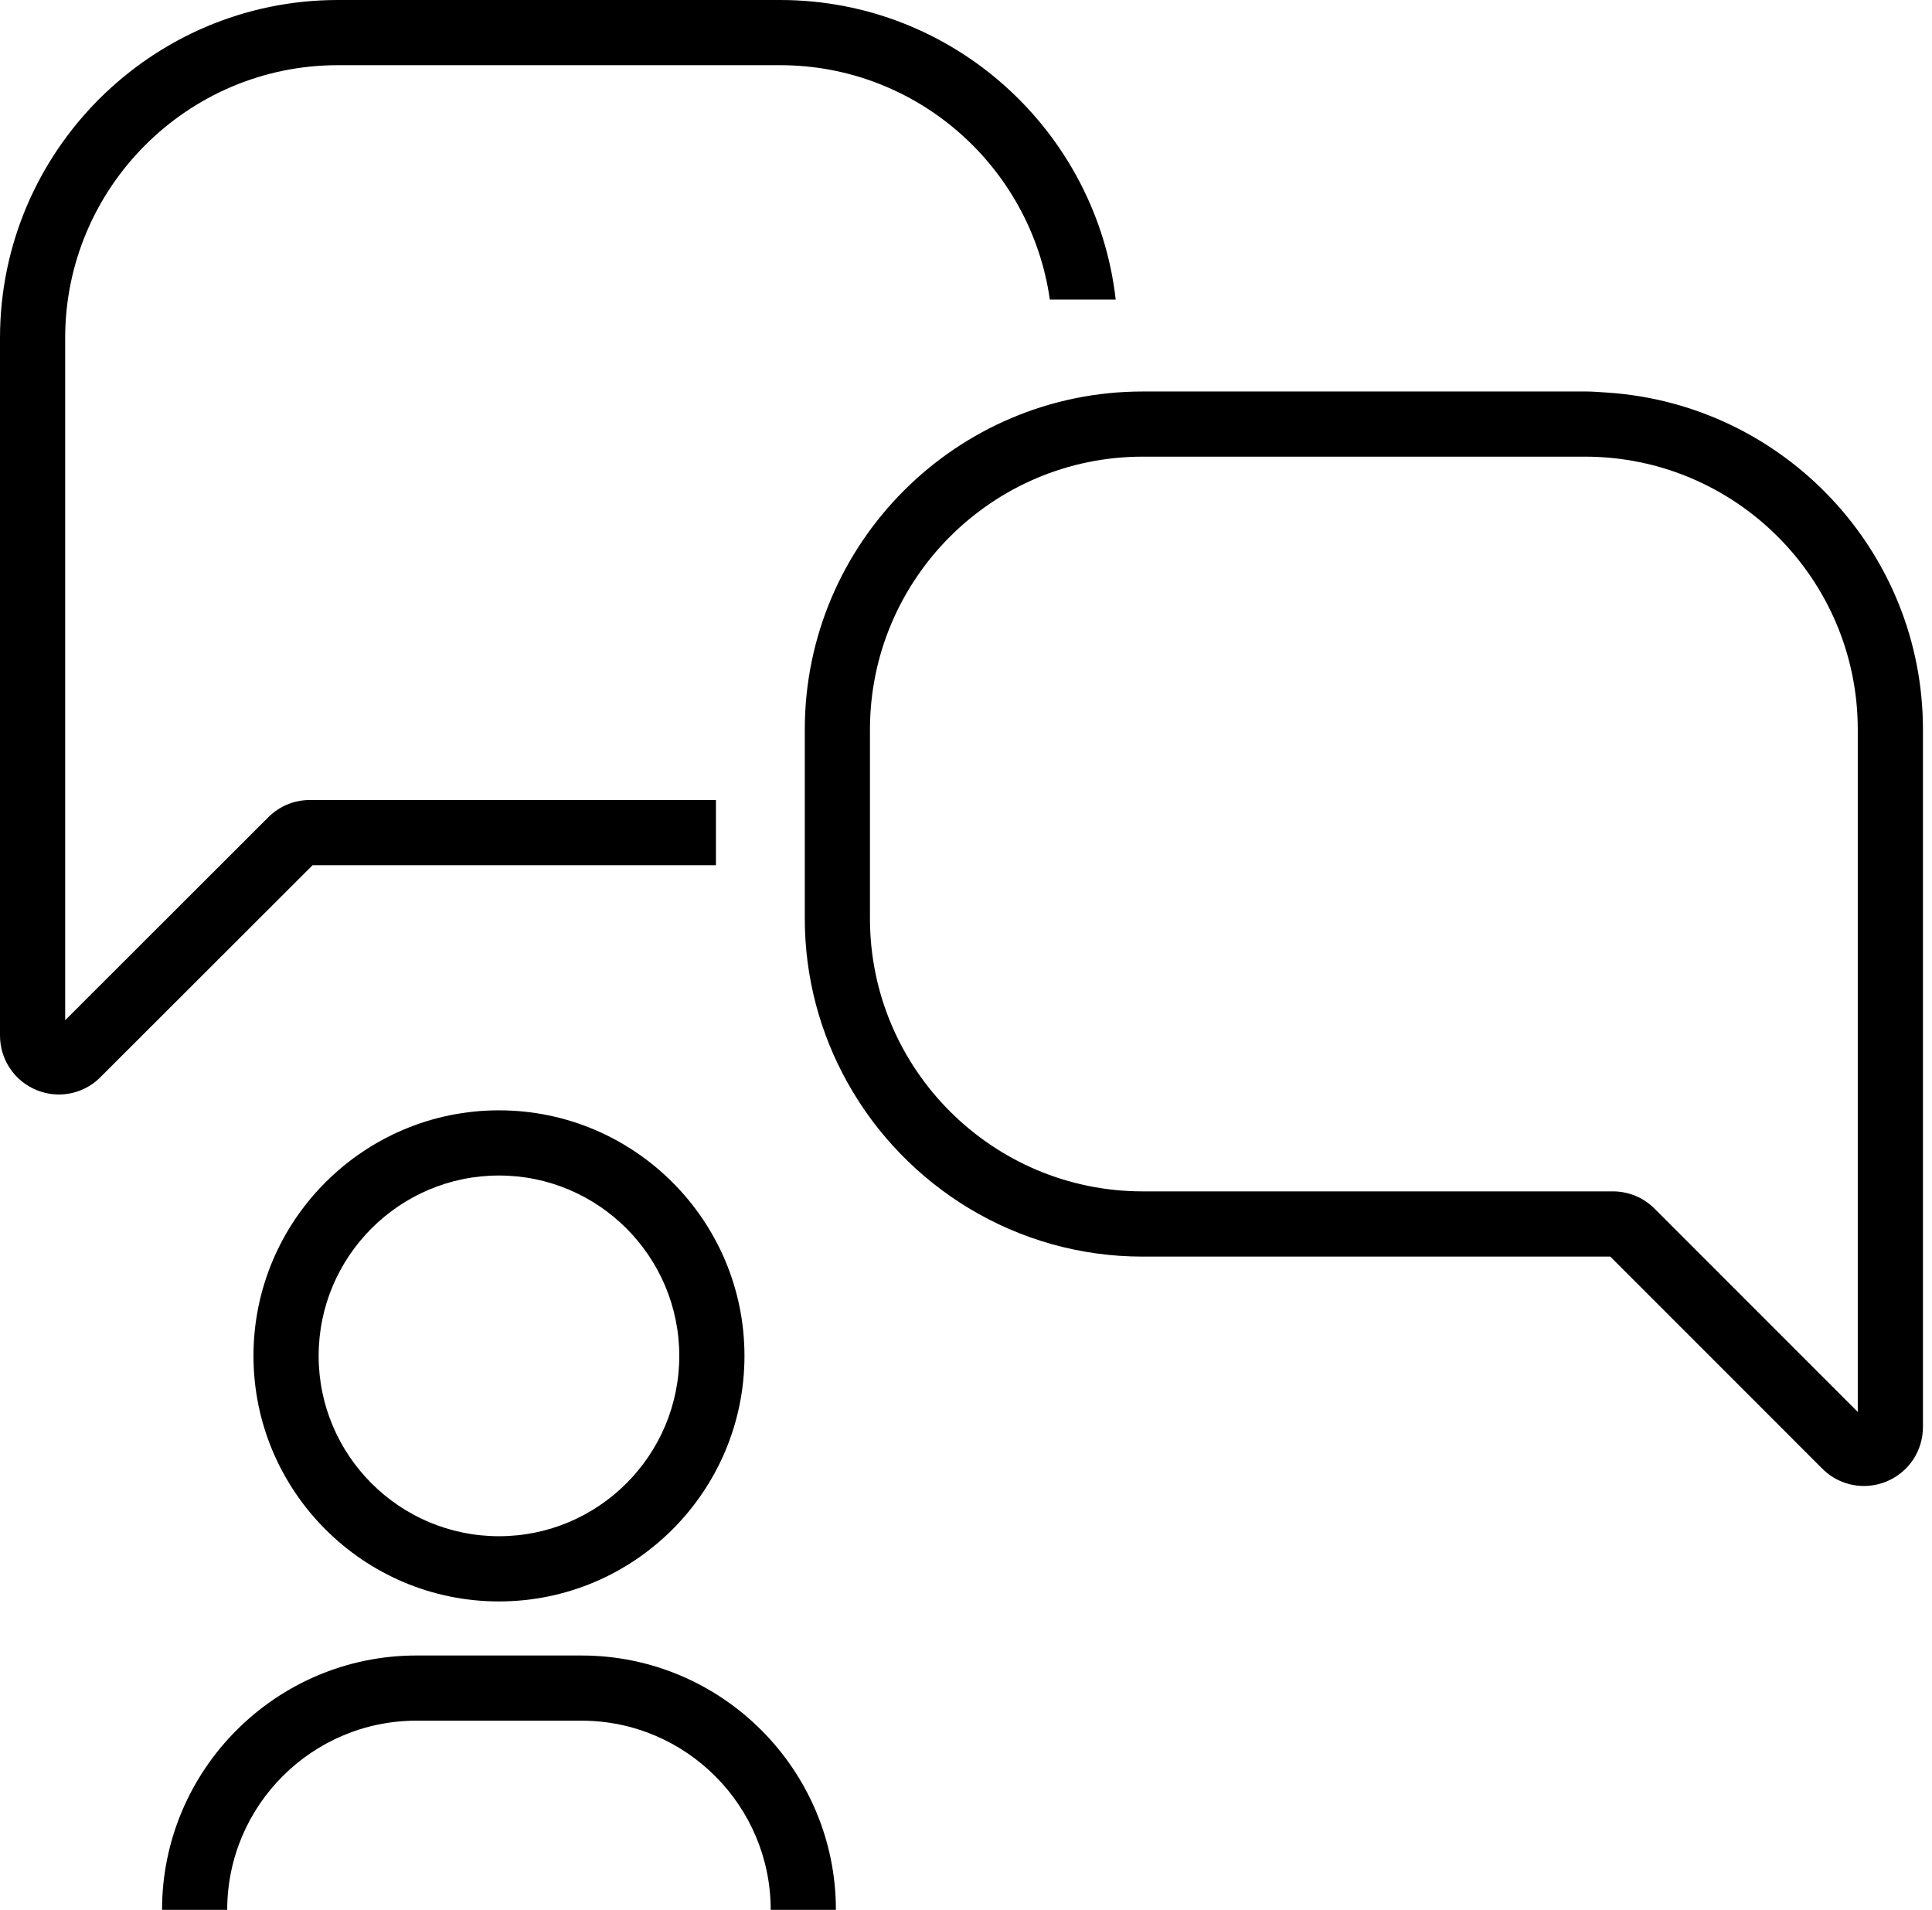
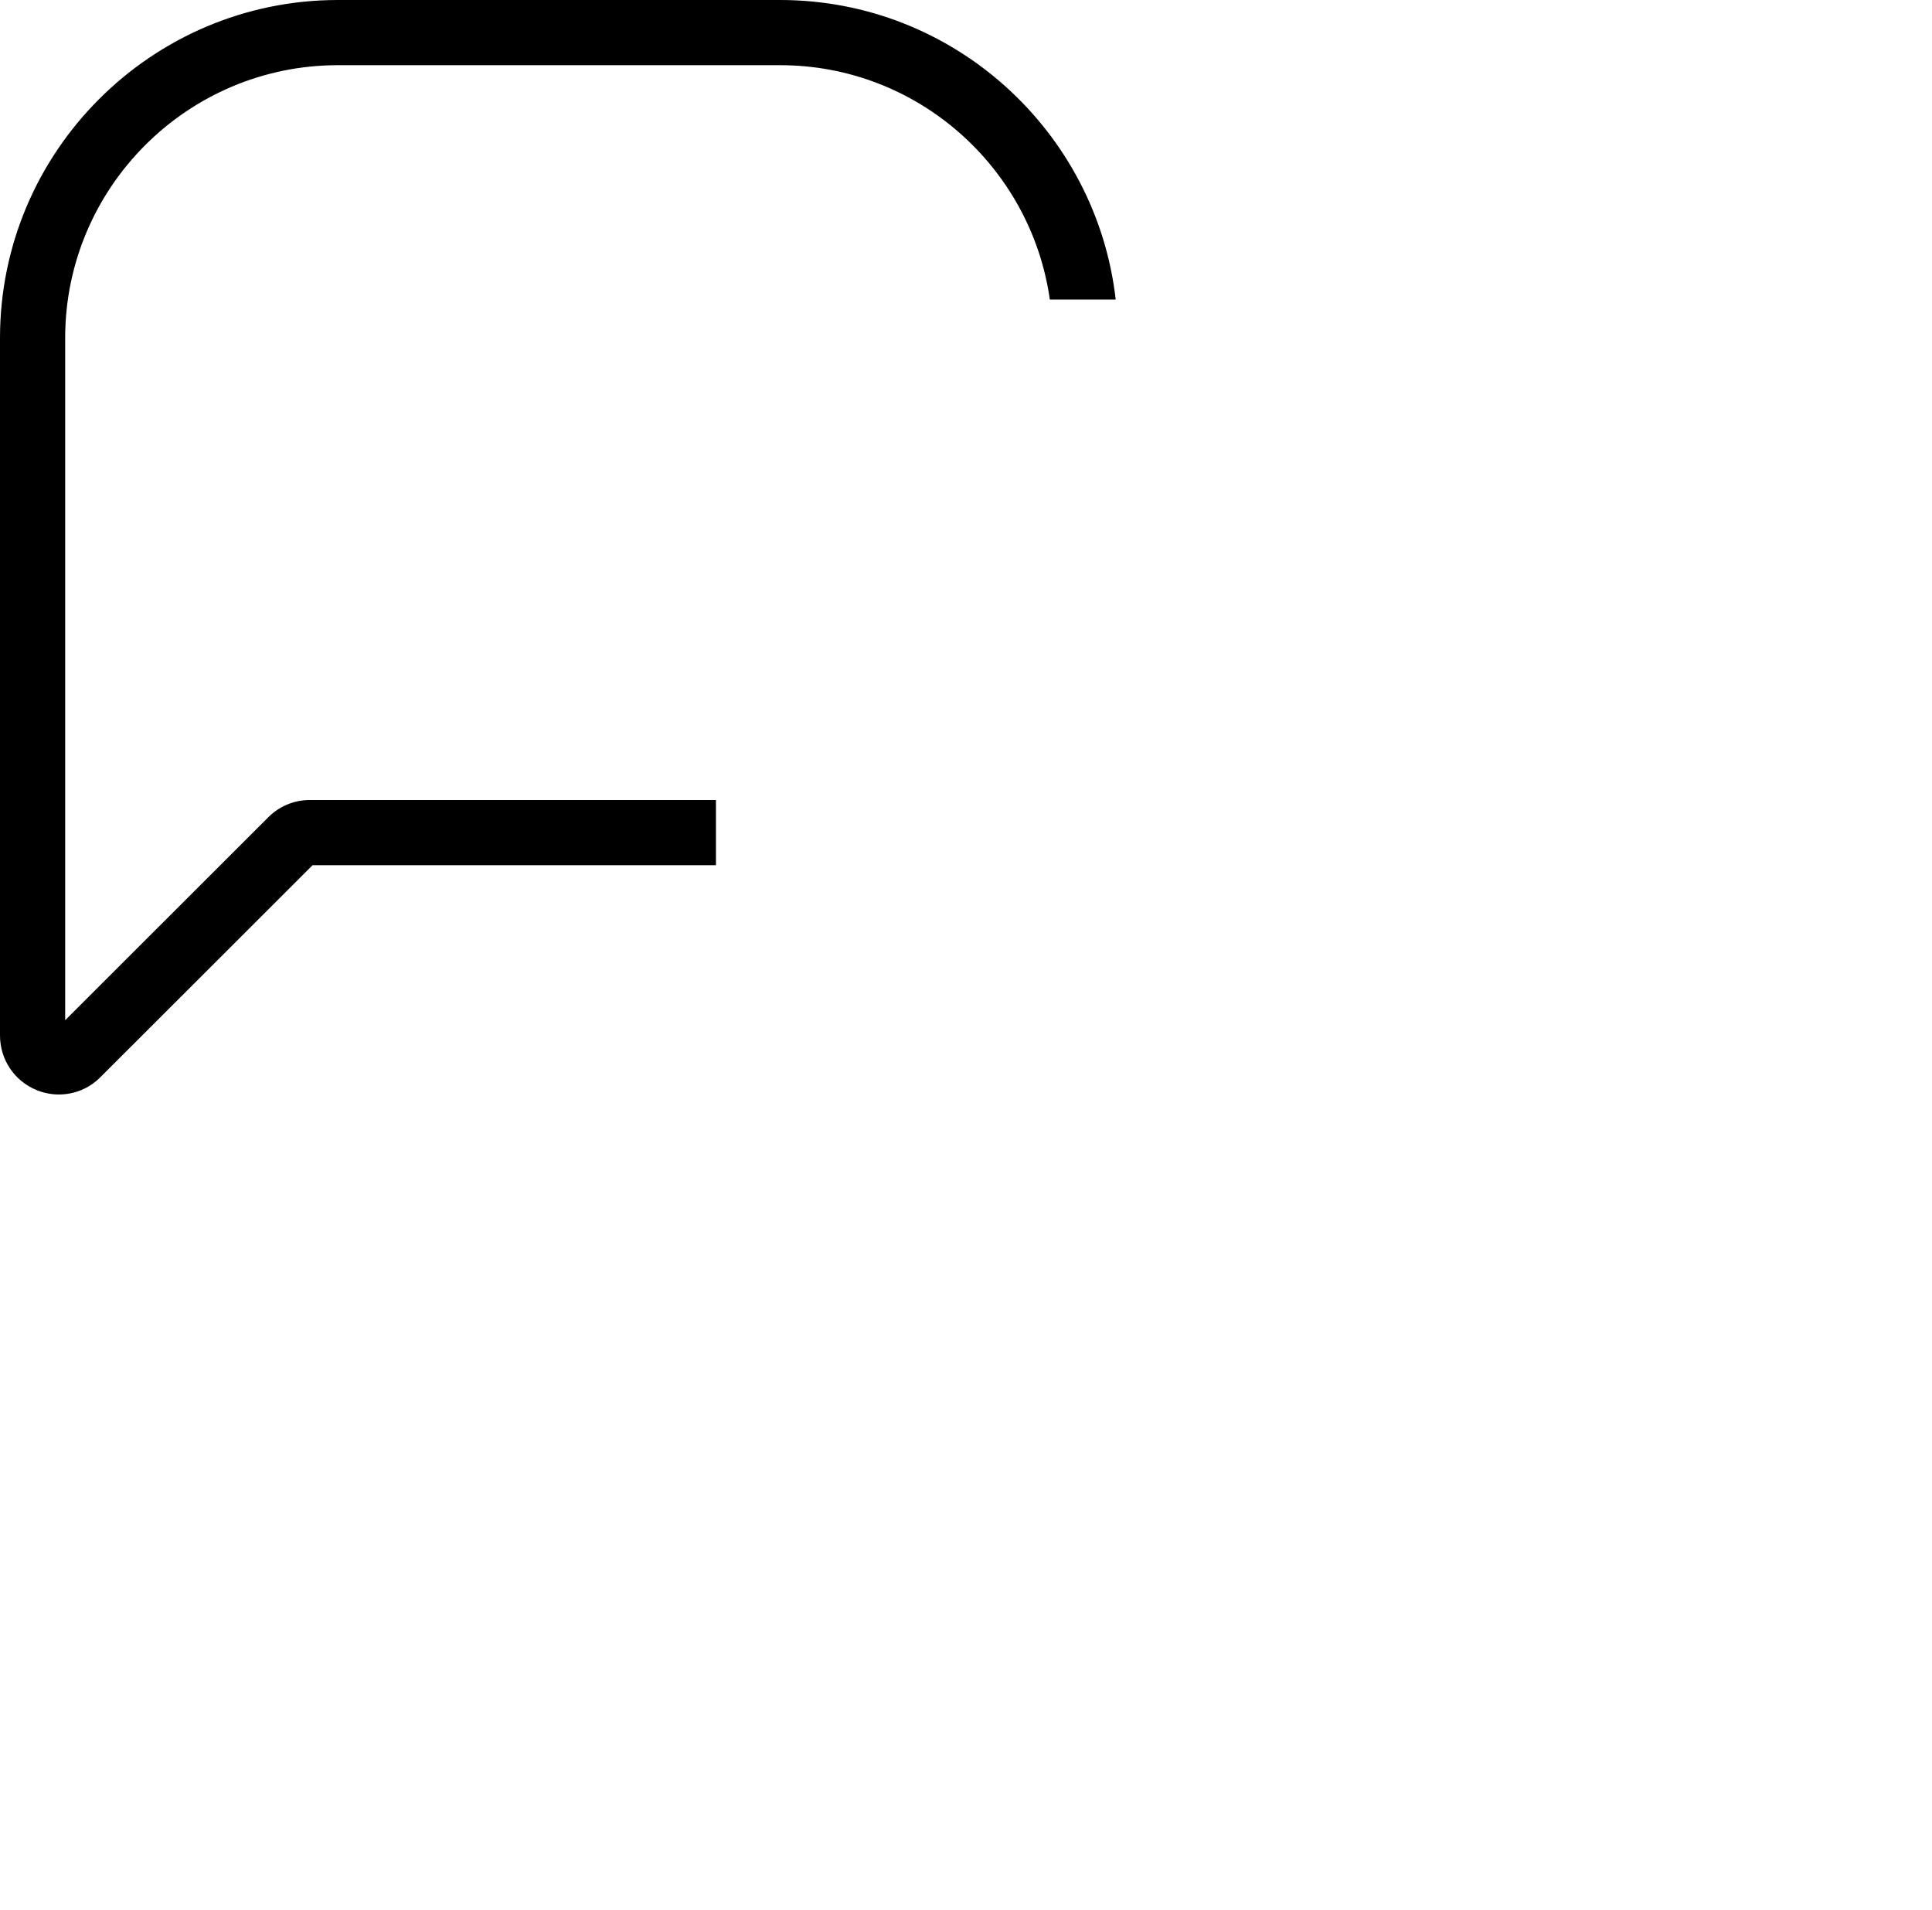
<svg xmlns="http://www.w3.org/2000/svg" width="86px" height="85px" viewbox="0 0 86 85" version="1.1">
  <defs>
    <filter id="filter_1">
      <feColorMatrix in="SourceGraphic" type="matrix" values="0 0 0 0 0.353 0 0 0 0 0.412 0 0 0 0 0.467 0 0 0 1 0" />
    </filter>
    <filter id="filter_2">
      <feColorMatrix in="SourceGraphic" type="matrix" values="0 0 0 0 0.102 0 0 0 0 0.141 0 0 0 0 0.184 0 0 0 1 0" />
    </filter>
  </defs>
  <g id="noun_Communication_925163" filter="url(#filter_2)">
    <g id="Group" filter="url(#filter_1)">
-       <path d="M21.856 10.928C21.856 4.903 16.953 0 10.928 0C4.903 0 0 4.903 0 10.928C0 16.953 4.903 21.856 10.928 21.856C16.953 21.856 21.856 16.953 21.856 10.928L21.856 10.928ZM2.901 10.928C2.901 6.502 6.502 2.901 10.928 2.901C15.354 2.901 18.954 6.502 18.954 10.928C18.954 15.354 15.354 18.954 10.928 18.954C6.502 18.954 2.901 15.354 2.901 10.928L2.901 10.928Z" transform="translate(11.283 49.414)" id="Shape" fill="#000000" fill-rule="evenodd" stroke="none" />
-       <path d="M0 11.323L1.451 11.323L2.901 11.323C2.901 6.679 6.679 2.901 11.323 2.901L18.672 2.901C23.316 2.901 27.094 6.679 27.094 11.323L28.545 11.323L29.996 11.323C29.996 5.08 24.916 0 18.672 0L11.323 0C5.08 0 0 5.08 0 11.323L0 11.323Z" transform="translate(7.213 73.676)" id="Shape" fill="#000000" fill-rule="evenodd" stroke="none" />
-       <path d="M15.044 0.001C6.749 0.001 0 6.75 0 15.046L0 23.457C0 26.108 0.695 28.598 1.904 30.764C4.478 35.373 9.4 38.502 15.044 38.502L34.718 38.502L35.856 38.502L38.939 41.585L45.293 47.94C45.797 48.444 46.464 48.71 47.146 48.71C47.485 48.71 47.826 48.644 48.153 48.509C49.138 48.101 49.773 47.149 49.773 46.084L49.773 15.045C49.773 7.096 43.573 0.585 35.757 0.052C35.416 0.029 35.076 0 34.729 0L15.044 0L15.044 0.001ZM46.872 15.045L46.872 45.415L37.826 36.368C37.33 35.872 36.671 35.599 35.971 35.599L15.044 35.599C8.348 35.599 2.901 30.152 2.901 23.457L2.901 15.045C2.901 8.35 8.348 2.901 15.044 2.901L34.73 2.901C41.425 2.902 46.872 8.35 46.872 15.045L46.872 15.045Z" transform="translate(35.824 17.422)" id="Shape" fill="#000000" fill-rule="evenodd" stroke="none" />
      <g id="Group">
        <path d="M34.725 0L15.042 0C6.748 0 0 6.748 0 15.042L0 46.081C0 47.152 0.638 48.107 1.627 48.512C1.95 48.644 2.288 48.709 2.623 48.709C3.307 48.709 3.975 48.44 4.473 47.935L13.914 38.505L31.869 38.505L31.869 35.603L13.8 35.603C13.098 35.603 12.44 35.875 11.946 36.368L2.901 45.404L2.901 15.042C2.901 8.349 8.348 2.901 15.042 2.901L34.726 2.901C40.838 2.901 45.897 7.447 46.732 13.332L49.664 13.332C48.811 5.841 42.441 0 34.725 0L34.725 0Z" id="Shape" fill="#000000" fill-rule="evenodd" stroke="none" />
      </g>
    </g>
  </g>
</svg>